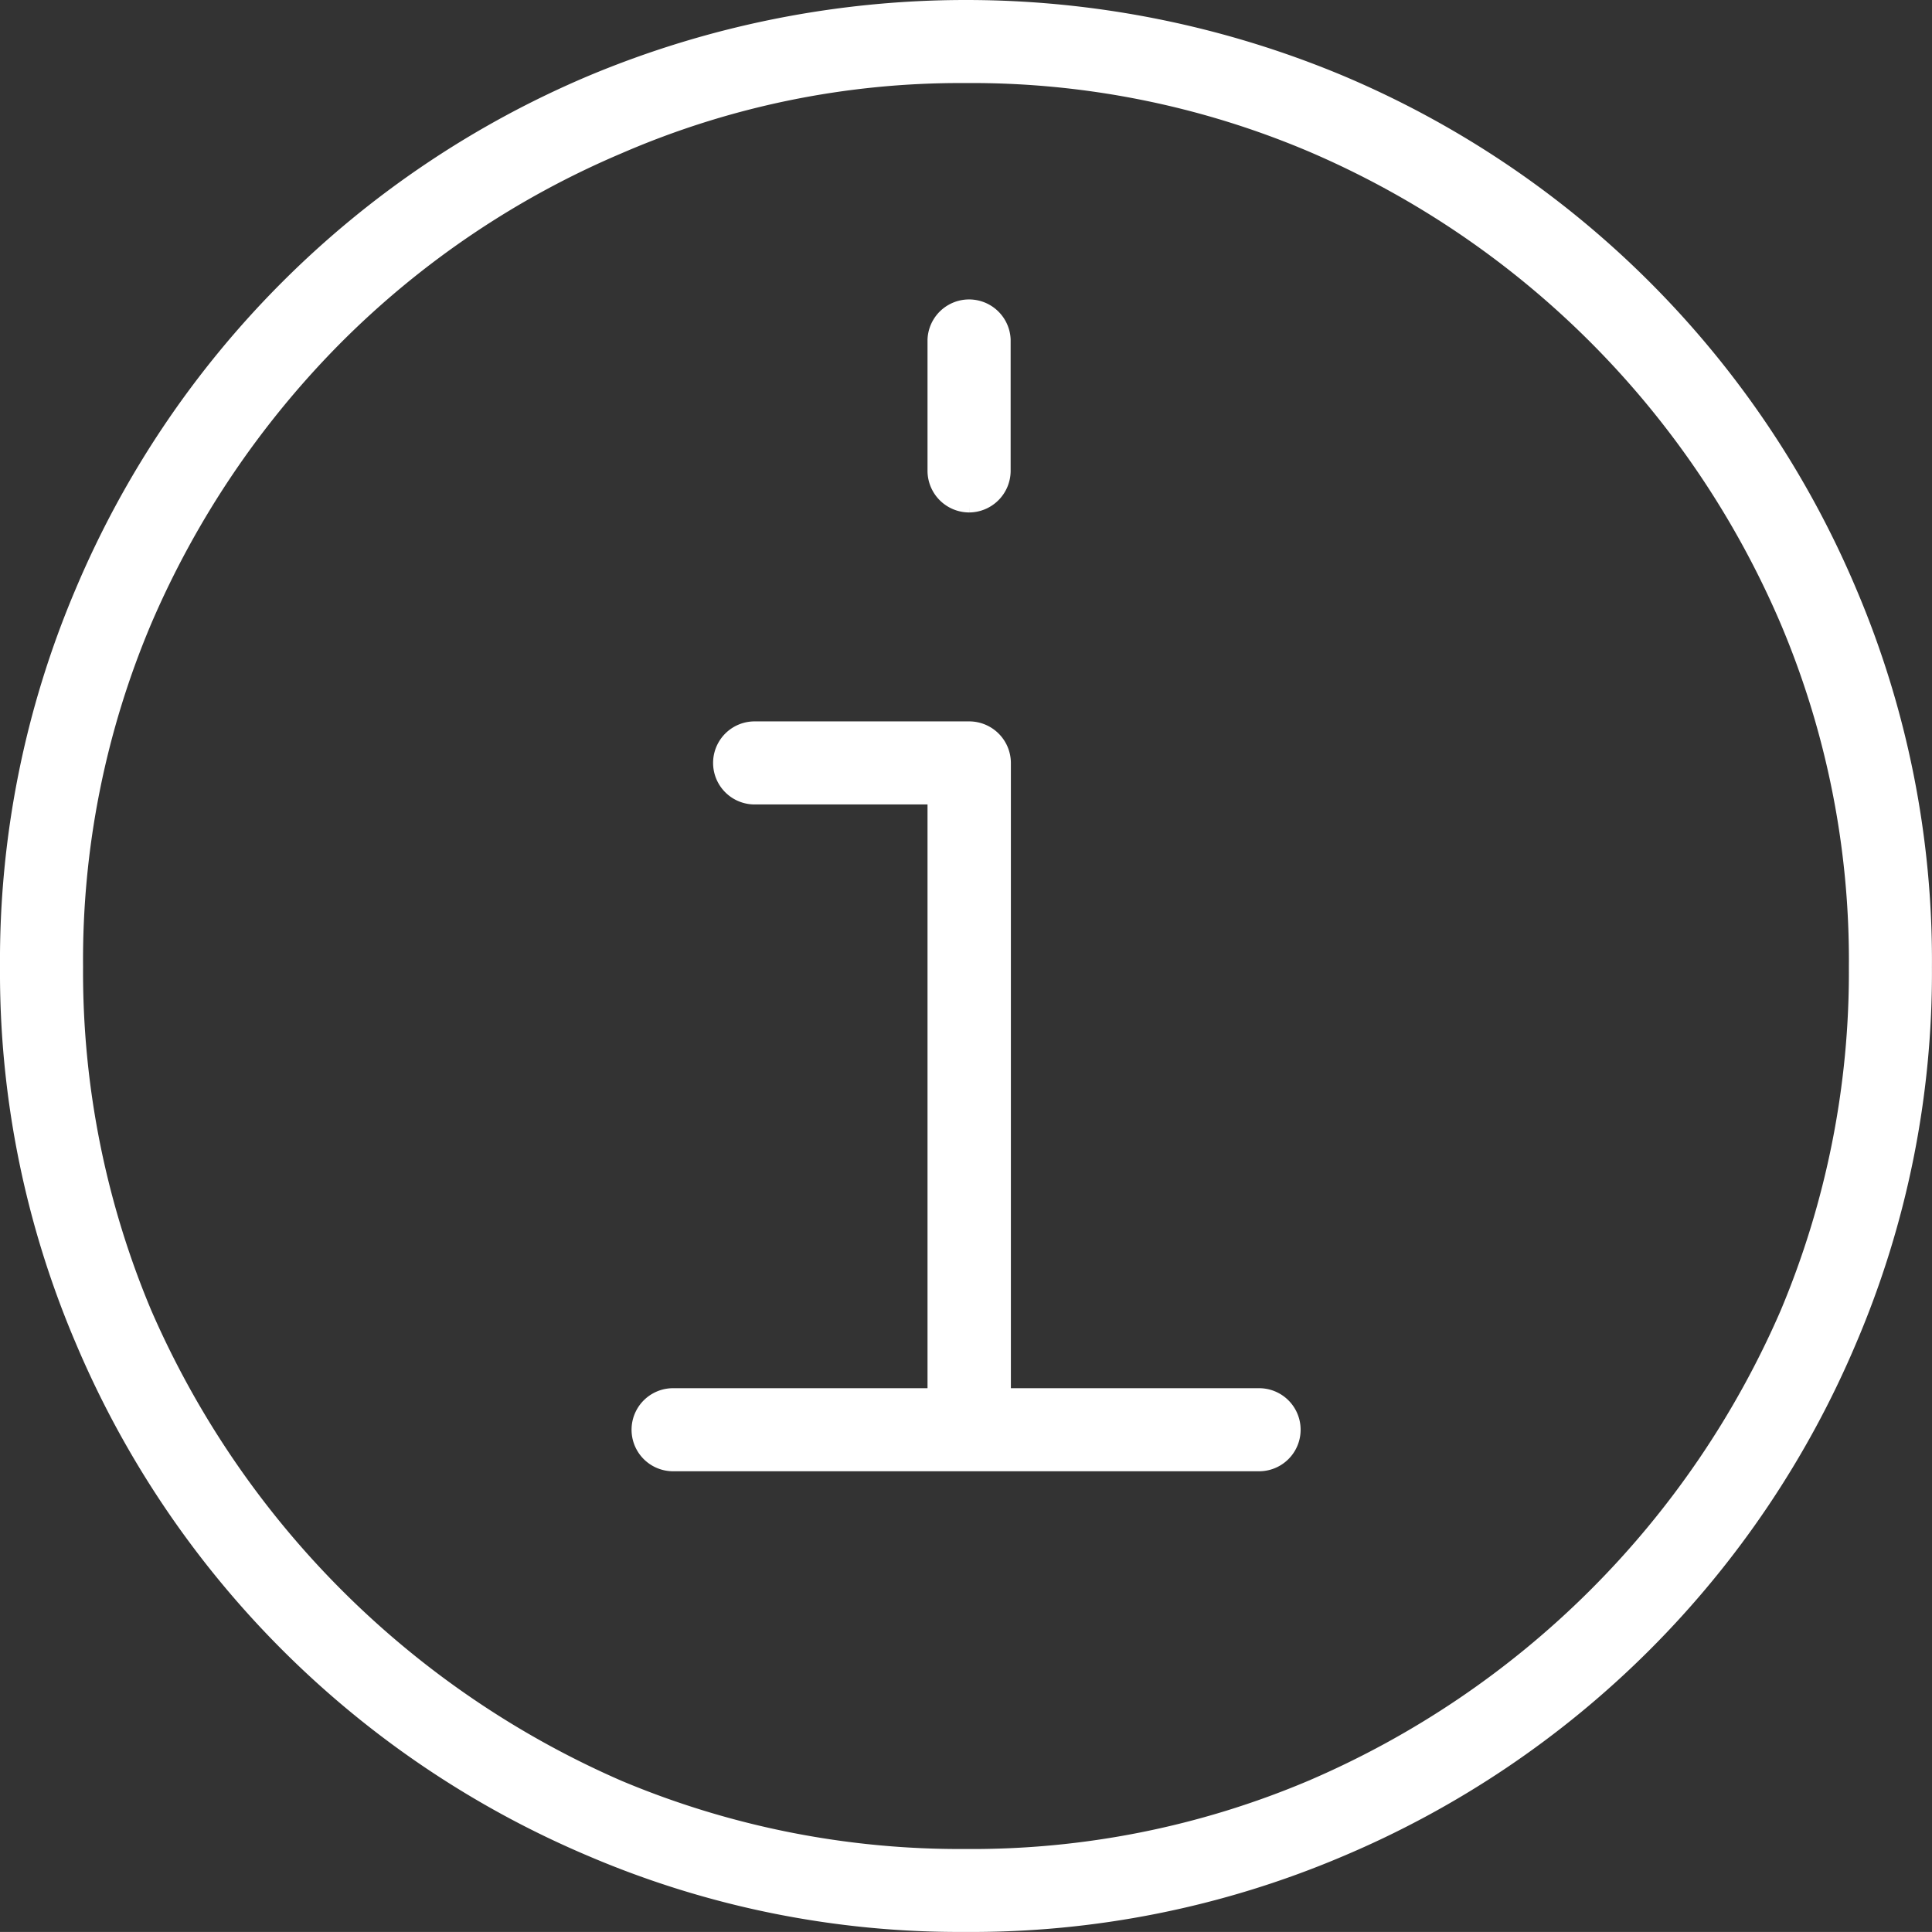
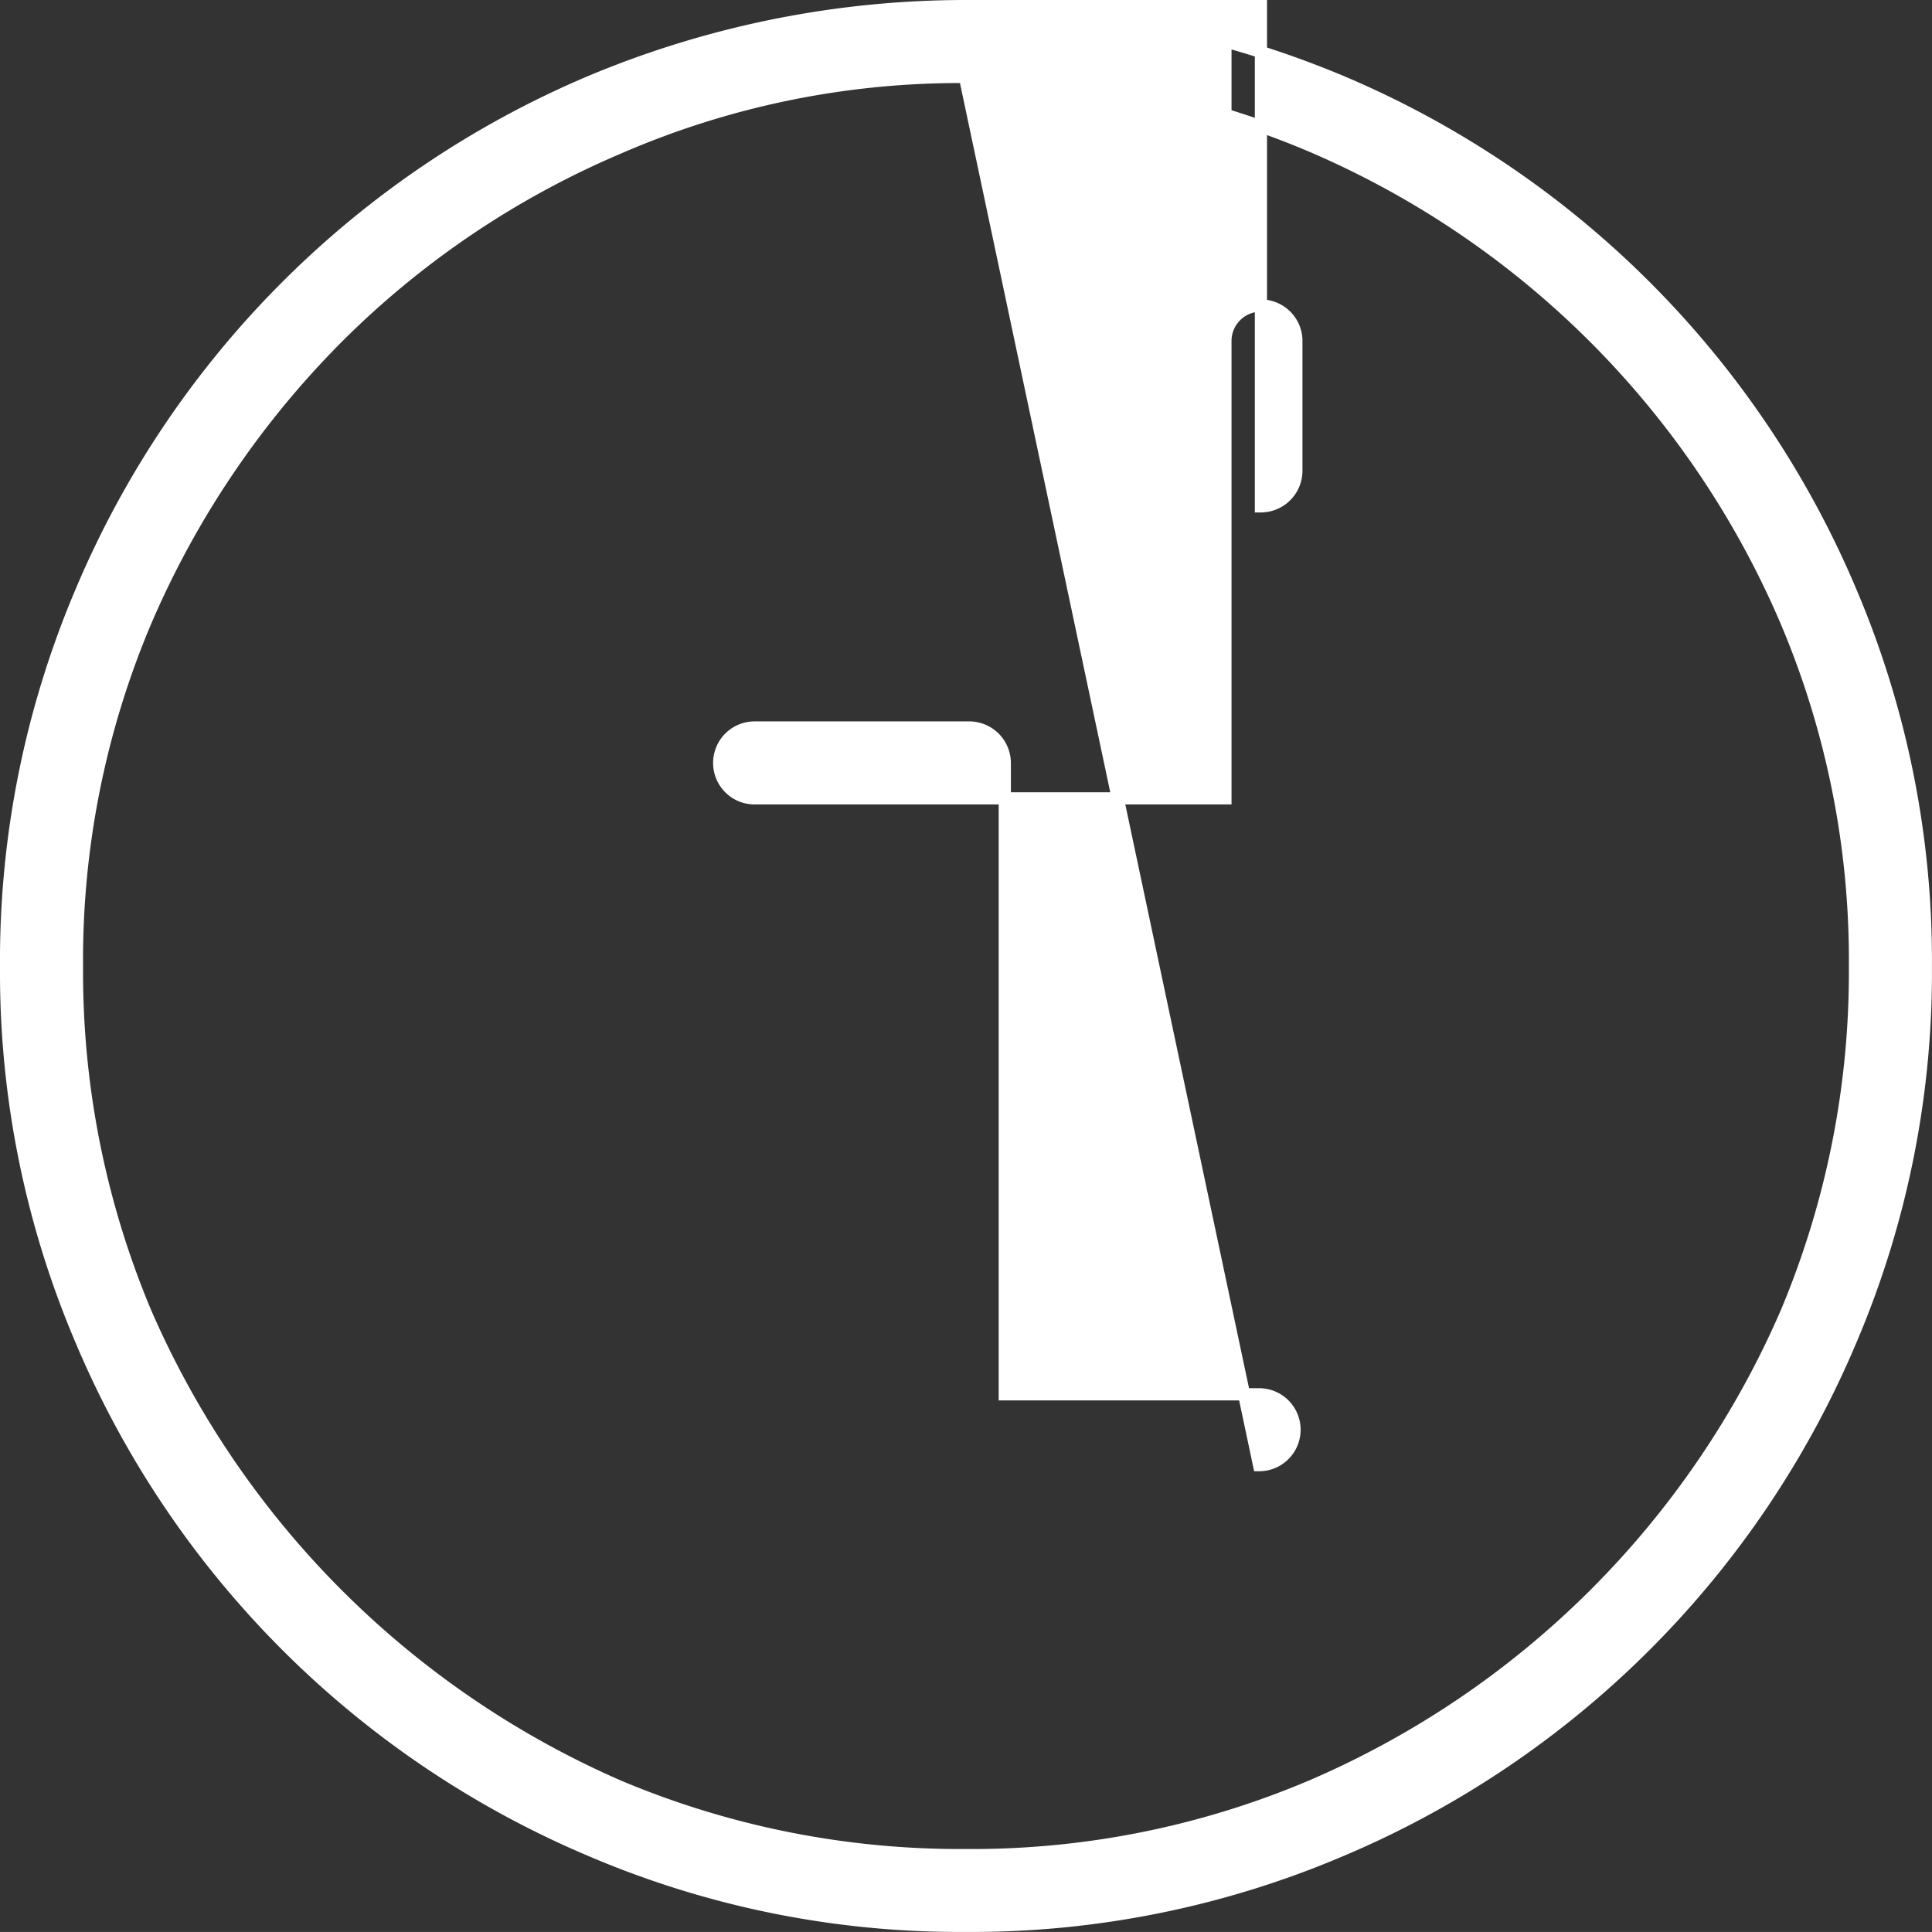
<svg xmlns="http://www.w3.org/2000/svg" id="Ebene_1" data-name="Ebene 1" viewBox="0 0 316.8 316.79">
  <rect x="0" y="0" width="316.8" height="316.79" fill="#333333" stroke="none" />
  <defs>
    <style>.cls-1{fill:#fff;stroke:#fff;stroke-miterlimit:10;stroke-width:2px;}</style>
  </defs>
-   <path class="cls-1" d="M223.48,354.88a153.7,153.7,0,0,1-61.18-12.3,157,157,0,0,1-83.74-83.74,153.74,153.74,0,0,1-12.3-61.19,154.57,154.57,0,0,1,12.3-61.52A157,157,0,0,1,162.3,52.39a159.17,159.17,0,0,1,122.71,0,157,157,0,0,1,83.74,83.74,154.57,154.57,0,0,1,12.3,61.52,153.74,153.74,0,0,1-12.3,61.19A157,157,0,0,1,285,342.58,154.62,154.62,0,0,1,223.48,354.88Zm0-303.17a140.44,140.44,0,0,0-56.74,11.62,145.8,145.8,0,0,0-46.14,31.1,149.32,149.32,0,0,0-31.44,46.49,142.47,142.47,0,0,0-11.28,56.73,144.07,144.07,0,0,0,11.28,56.74A149.92,149.92,0,0,0,166.74,332a144.14,144.14,0,0,0,56.74,11.28A142.52,142.52,0,0,0,280.22,332a148.93,148.93,0,0,0,77.93-77.59,144.07,144.07,0,0,0,11.28-56.74,142.47,142.47,0,0,0-11.28-56.73A148,148,0,0,0,280.22,63,142.52,142.52,0,0,0,223.48,51.71ZM175.63,279.34a5.81,5.81,0,0,1,0-11.62h42.72V170H189a5.81,5.81,0,0,1,0-11.62h35.21a5.84,5.84,0,0,1,5.81,5.81V267.72h41.7a5.81,5.81,0,0,1,0,11.62Zm48.54-157.22a5.84,5.84,0,0,1-5.82-5.81V94.77a5.82,5.82,0,0,1,11.63,0v21.54a5.84,5.84,0,0,1-5.81,5.81Z" transform="translate(-65.26 -39.09)" />
+   <path class="cls-1" d="M223.48,354.88a153.7,153.7,0,0,1-61.18-12.3,157,157,0,0,1-83.74-83.74,153.74,153.74,0,0,1-12.3-61.19,154.57,154.57,0,0,1,12.3-61.52A157,157,0,0,1,162.3,52.39a159.17,159.17,0,0,1,122.71,0,157,157,0,0,1,83.74,83.74,154.57,154.57,0,0,1,12.3,61.52,153.74,153.74,0,0,1-12.3,61.19A157,157,0,0,1,285,342.58,154.62,154.62,0,0,1,223.48,354.88Zm0-303.17a140.44,140.44,0,0,0-56.74,11.62,145.8,145.8,0,0,0-46.14,31.1,149.32,149.32,0,0,0-31.44,46.49,142.47,142.47,0,0,0-11.28,56.73,144.07,144.07,0,0,0,11.28,56.74A149.92,149.92,0,0,0,166.74,332a144.14,144.14,0,0,0,56.74,11.28A142.52,142.52,0,0,0,280.22,332a148.93,148.93,0,0,0,77.93-77.59,144.07,144.07,0,0,0,11.28-56.74,142.47,142.47,0,0,0-11.28-56.73A148,148,0,0,0,280.22,63,142.52,142.52,0,0,0,223.48,51.71Za5.81,5.81,0,0,1,0-11.62h42.72V170H189a5.81,5.81,0,0,1,0-11.62h35.21a5.84,5.84,0,0,1,5.81,5.81V267.72h41.7a5.81,5.81,0,0,1,0,11.62Zm48.54-157.22a5.84,5.84,0,0,1-5.82-5.81V94.77a5.82,5.82,0,0,1,11.63,0v21.54a5.84,5.84,0,0,1-5.81,5.81Z" transform="translate(-65.26 -39.09)" />
</svg>